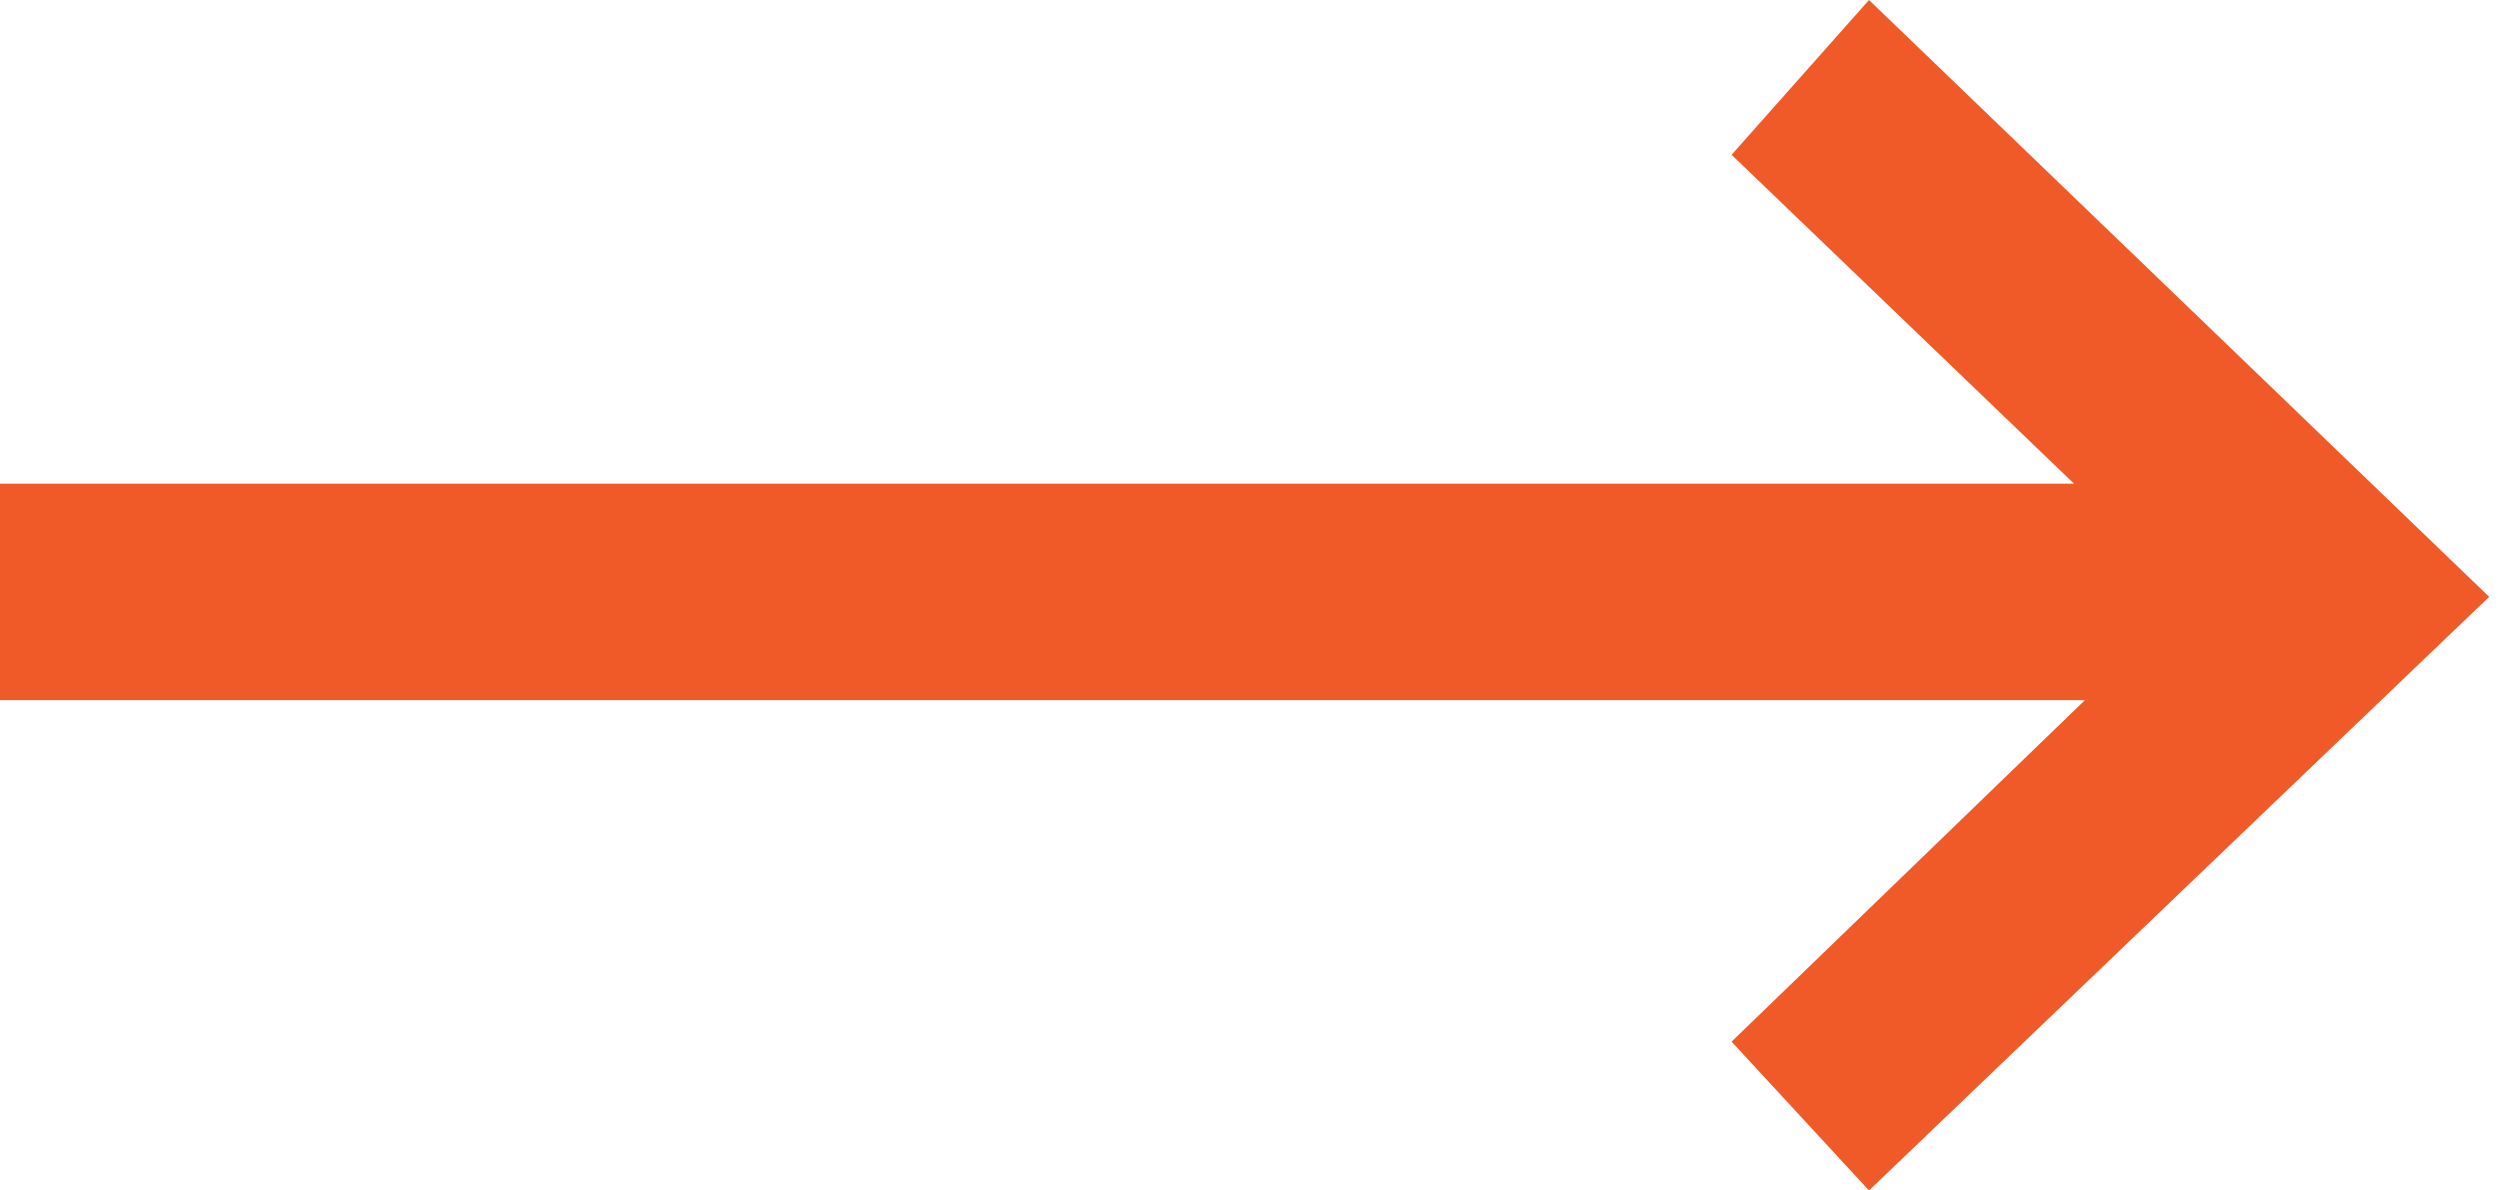
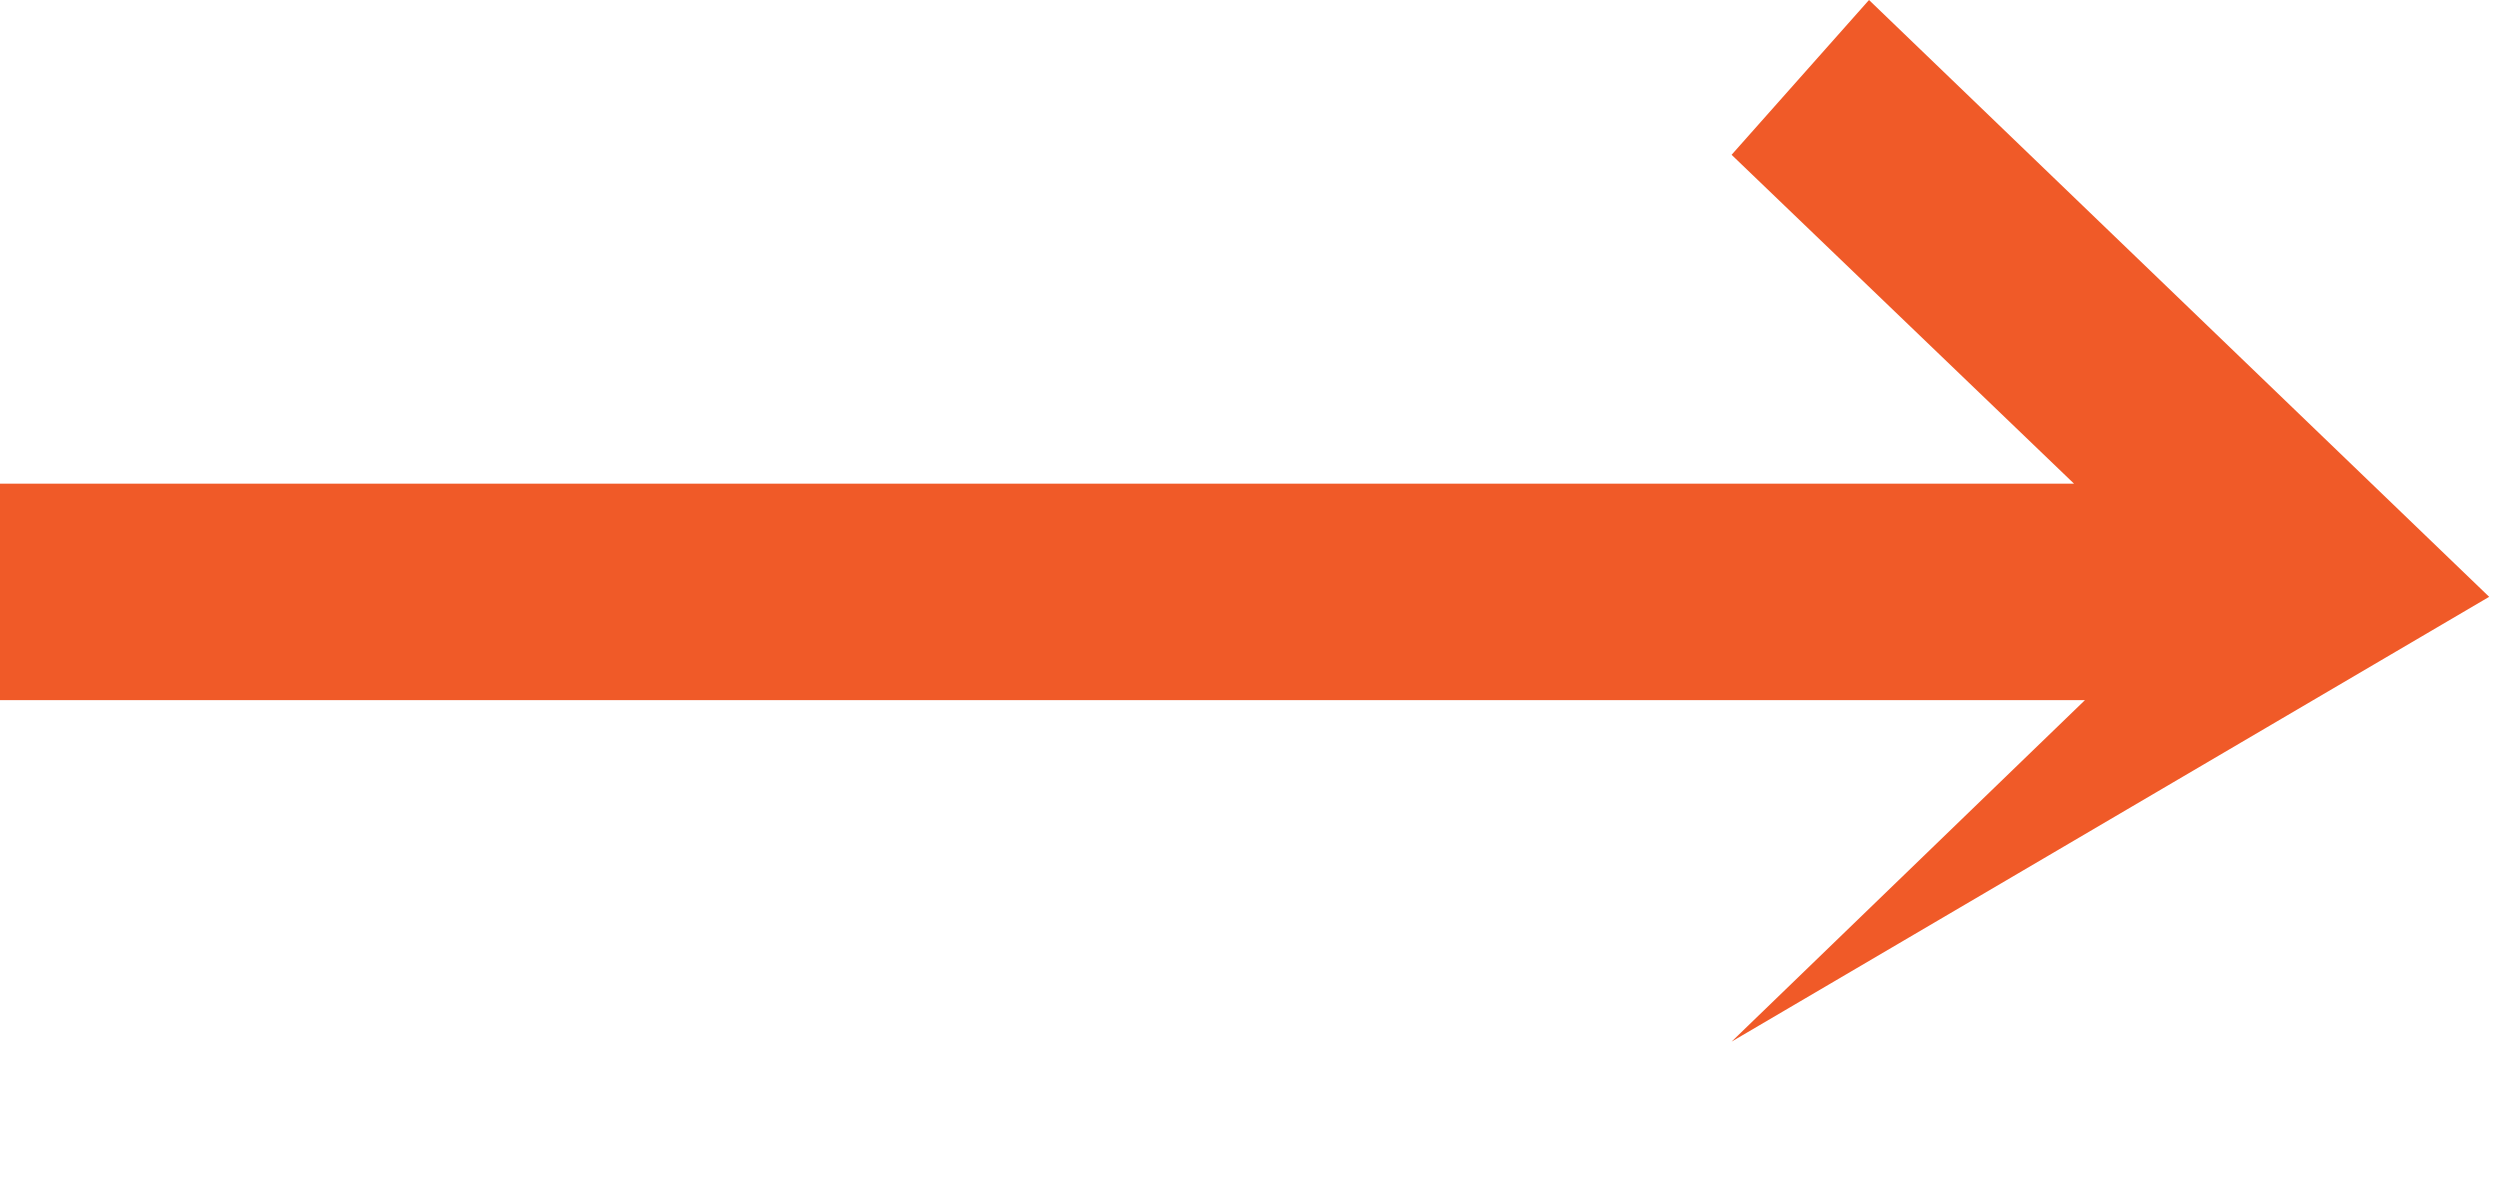
<svg xmlns="http://www.w3.org/2000/svg" width="63" height="30" viewBox="0 0 63 30" fill="none">
-   <path fill-rule="evenodd" clip-rule="evenodd" d="M47.099 0L43.636 3.901L52.265 12.188H0V17.643H52.541L43.636 26.249L47.099 30L62.727 15.04L47.099 0Z" fill="#F05A28" />
+   <path fill-rule="evenodd" clip-rule="evenodd" d="M47.099 0L43.636 3.901L52.265 12.188H0V17.643H52.541L43.636 26.249L62.727 15.04L47.099 0Z" fill="#F05A28" />
</svg>